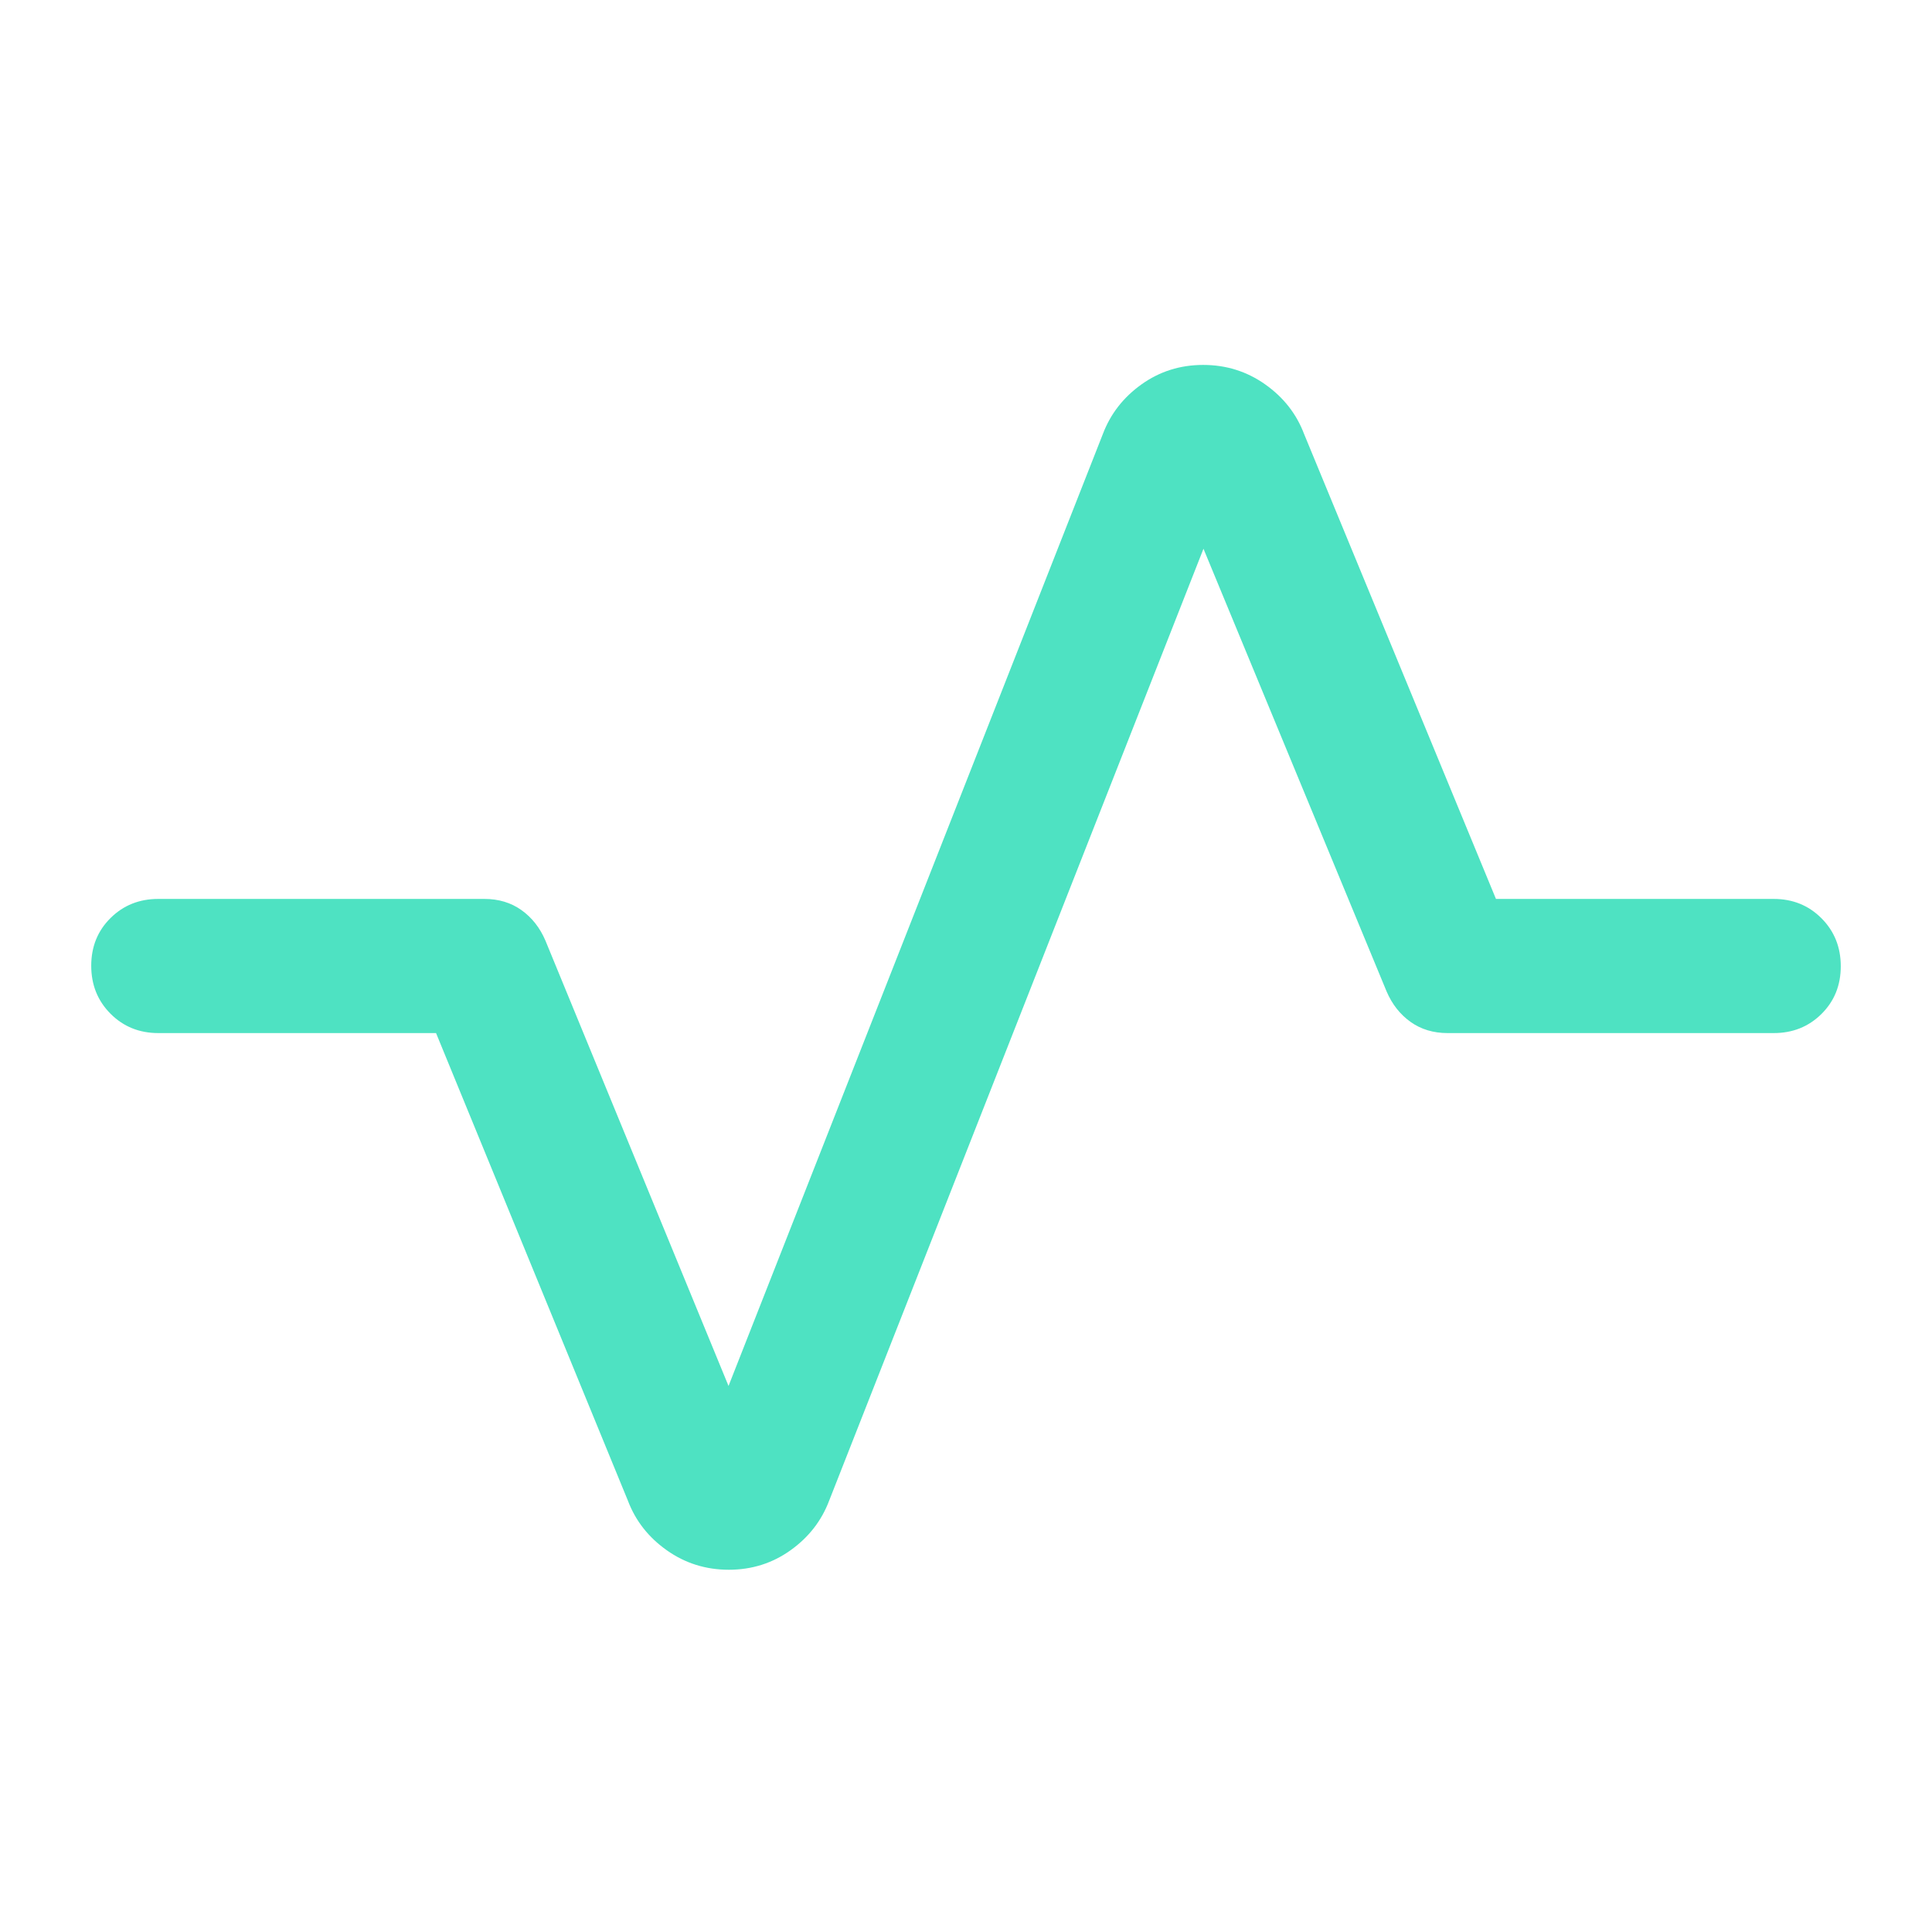
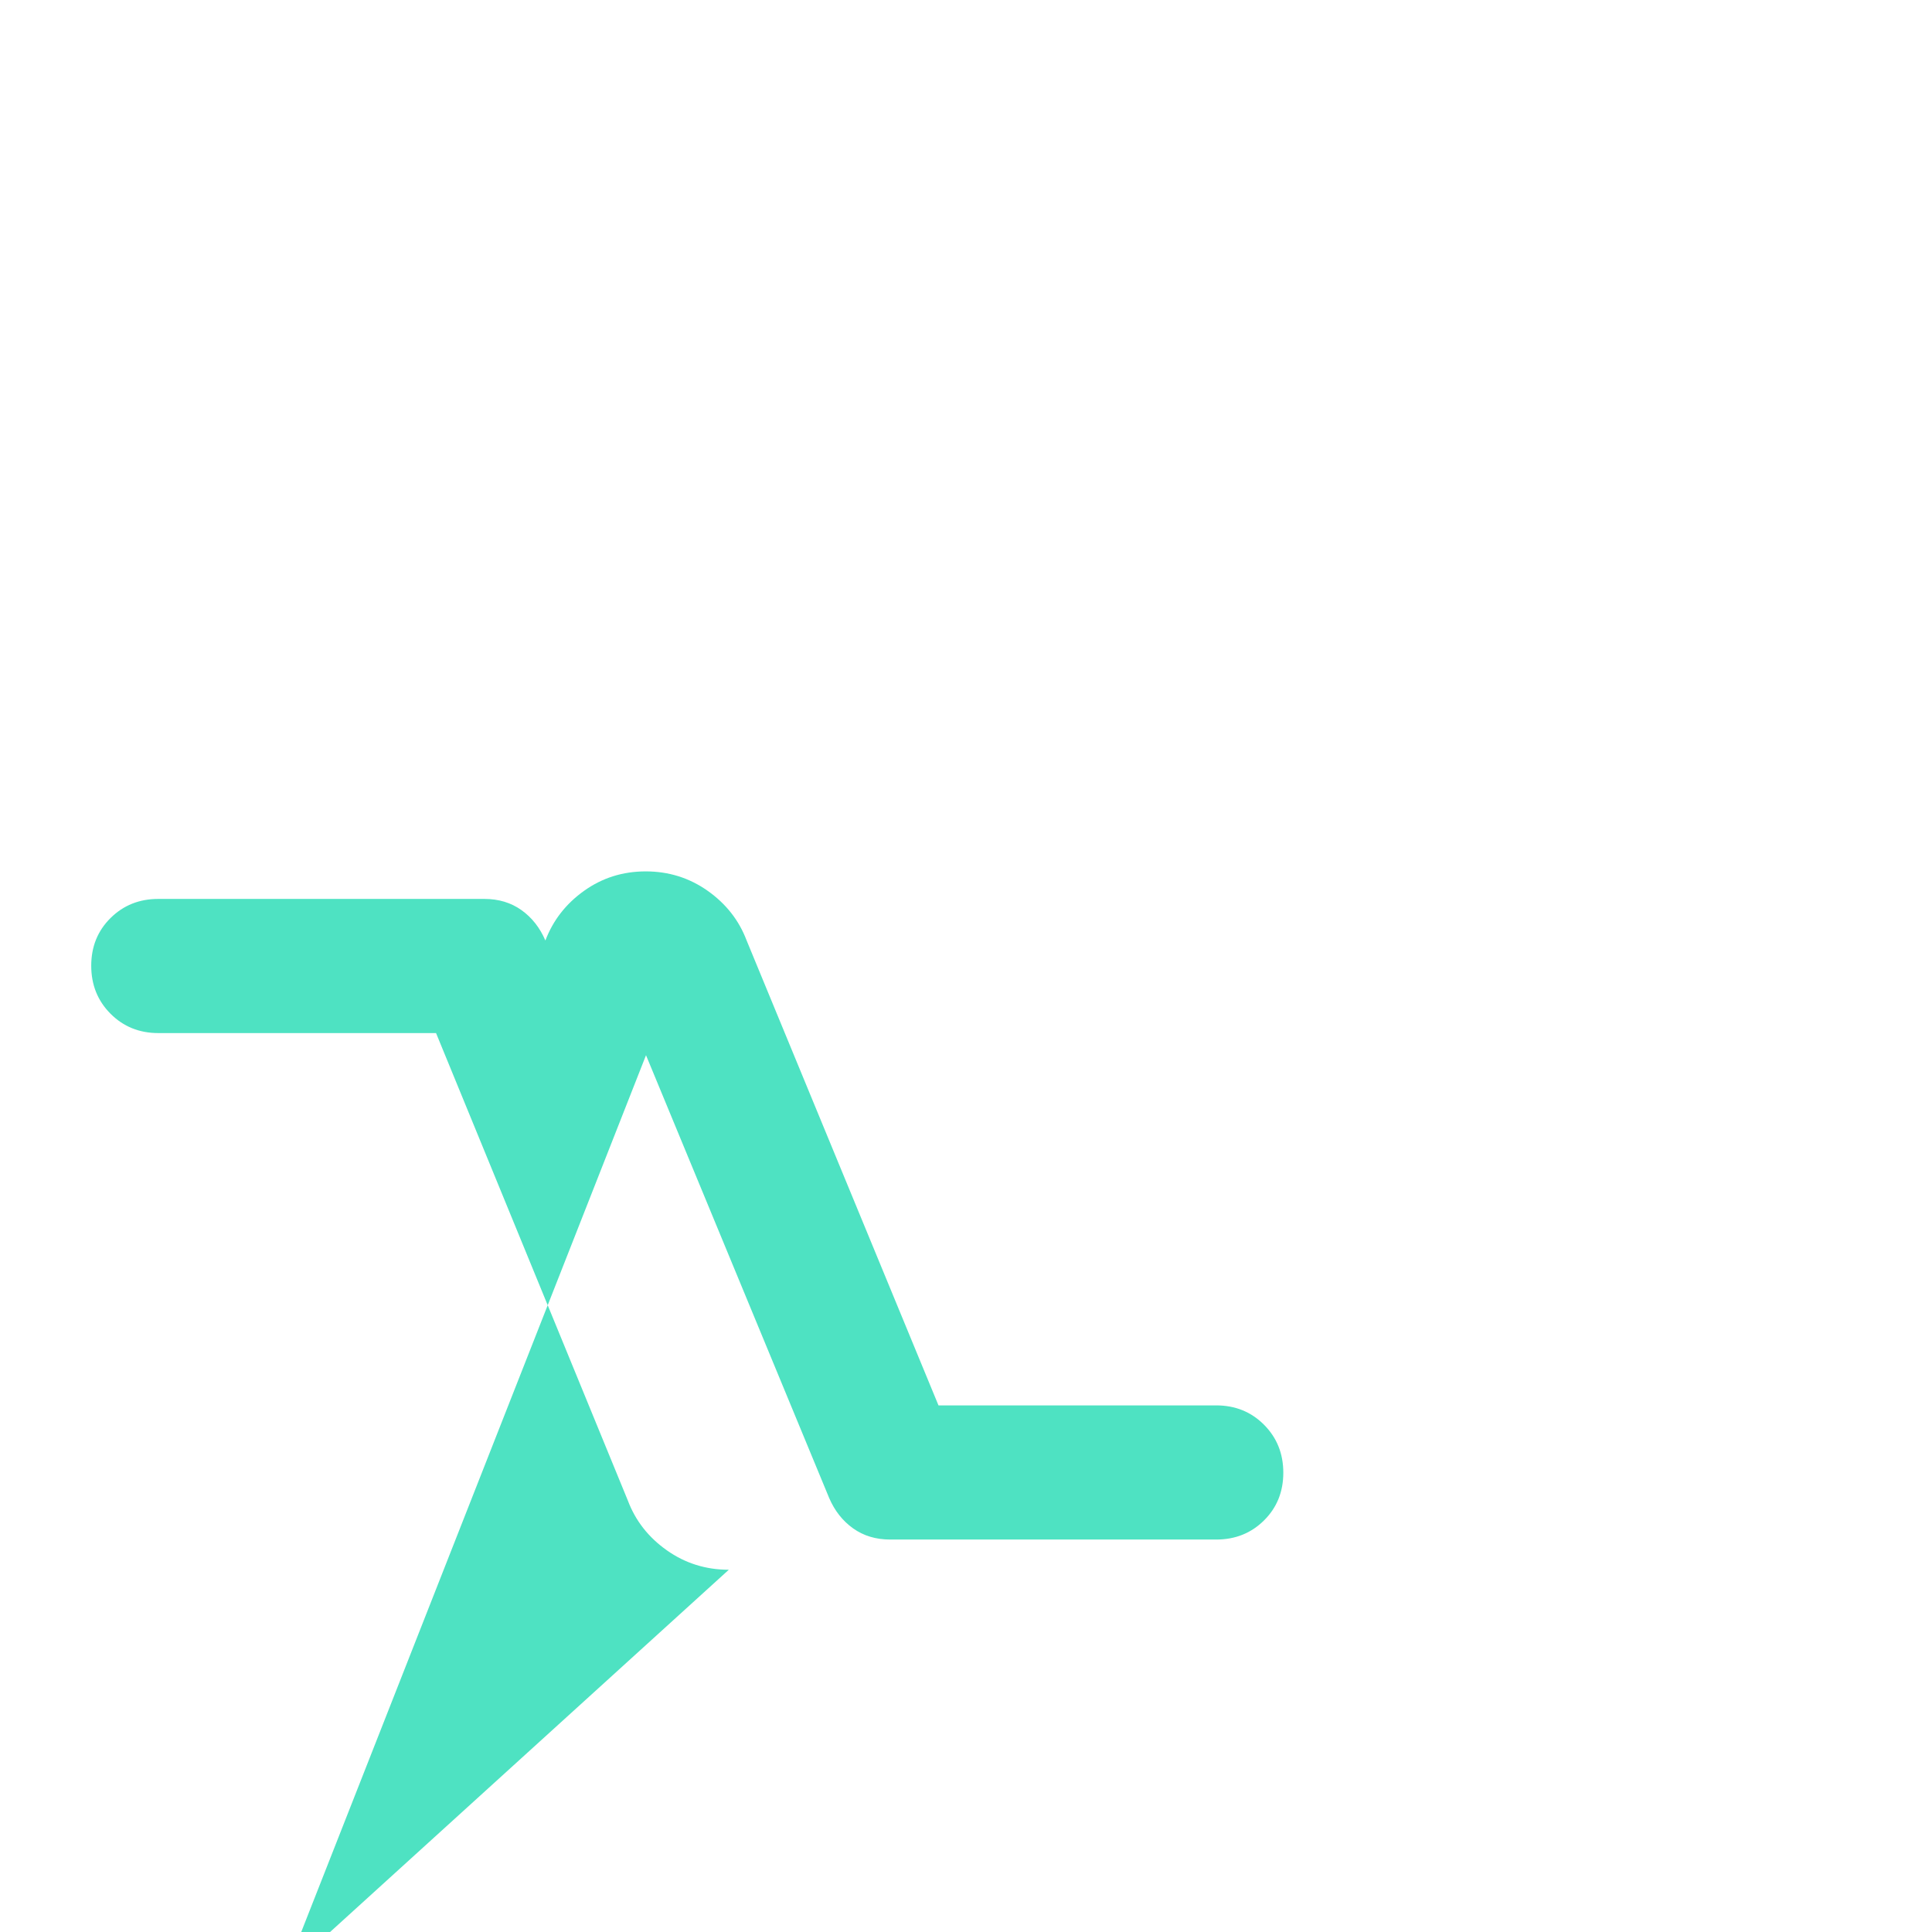
<svg xmlns="http://www.w3.org/2000/svg" height="40px" viewBox="0 -960 960 960" width="40px" fill="#4EE2C2">
-   <path d="M362.14-180q-17.14 0-30.81-9.67-13.66-9.66-19.33-24.66l-95.33-232.34h-138q-14.17 0-23.75-9.61-9.59-9.62-9.59-23.84 0-14.21 9.59-23.71 9.58-9.5 23.75-9.5h162q10.65 0 18.44 5.56 7.79 5.56 11.89 15.1l91 221.34 186-473q5.67-15 19.2-24.67 13.53-9.67 30.66-9.67 17.14 0 30.81 9.67 13.66 9.67 19.33 24.67l95.33 231h138q14.17 0 23.75 9.61 9.59 9.62 9.59 23.84 0 14.21-9.59 23.71-9.58 9.5-23.75 9.5h-162q-10.65 0-18.44-5.56-7.79-5.56-11.89-15.1l-91-220-186 473q-5.67 15-19.2 24.66-13.53 9.67-30.66 9.67Z" />
+   <path d="M362.14-180q-17.14 0-30.81-9.67-13.66-9.66-19.33-24.66l-95.33-232.34h-138q-14.17 0-23.75-9.61-9.59-9.62-9.59-23.84 0-14.21 9.59-23.71 9.58-9.5 23.75-9.5h162q10.65 0 18.44 5.56 7.79 5.56 11.89 15.1q5.67-15 19.2-24.67 13.53-9.67 30.66-9.67 17.14 0 30.81 9.67 13.66 9.67 19.33 24.67l95.33 231h138q14.17 0 23.75 9.61 9.59 9.62 9.59 23.84 0 14.21-9.59 23.71-9.58 9.5-23.75 9.5h-162q-10.65 0-18.44-5.56-7.79-5.56-11.89-15.1l-91-220-186 473q-5.67 15-19.2 24.66-13.53 9.67-30.66 9.67Z" />
</svg>